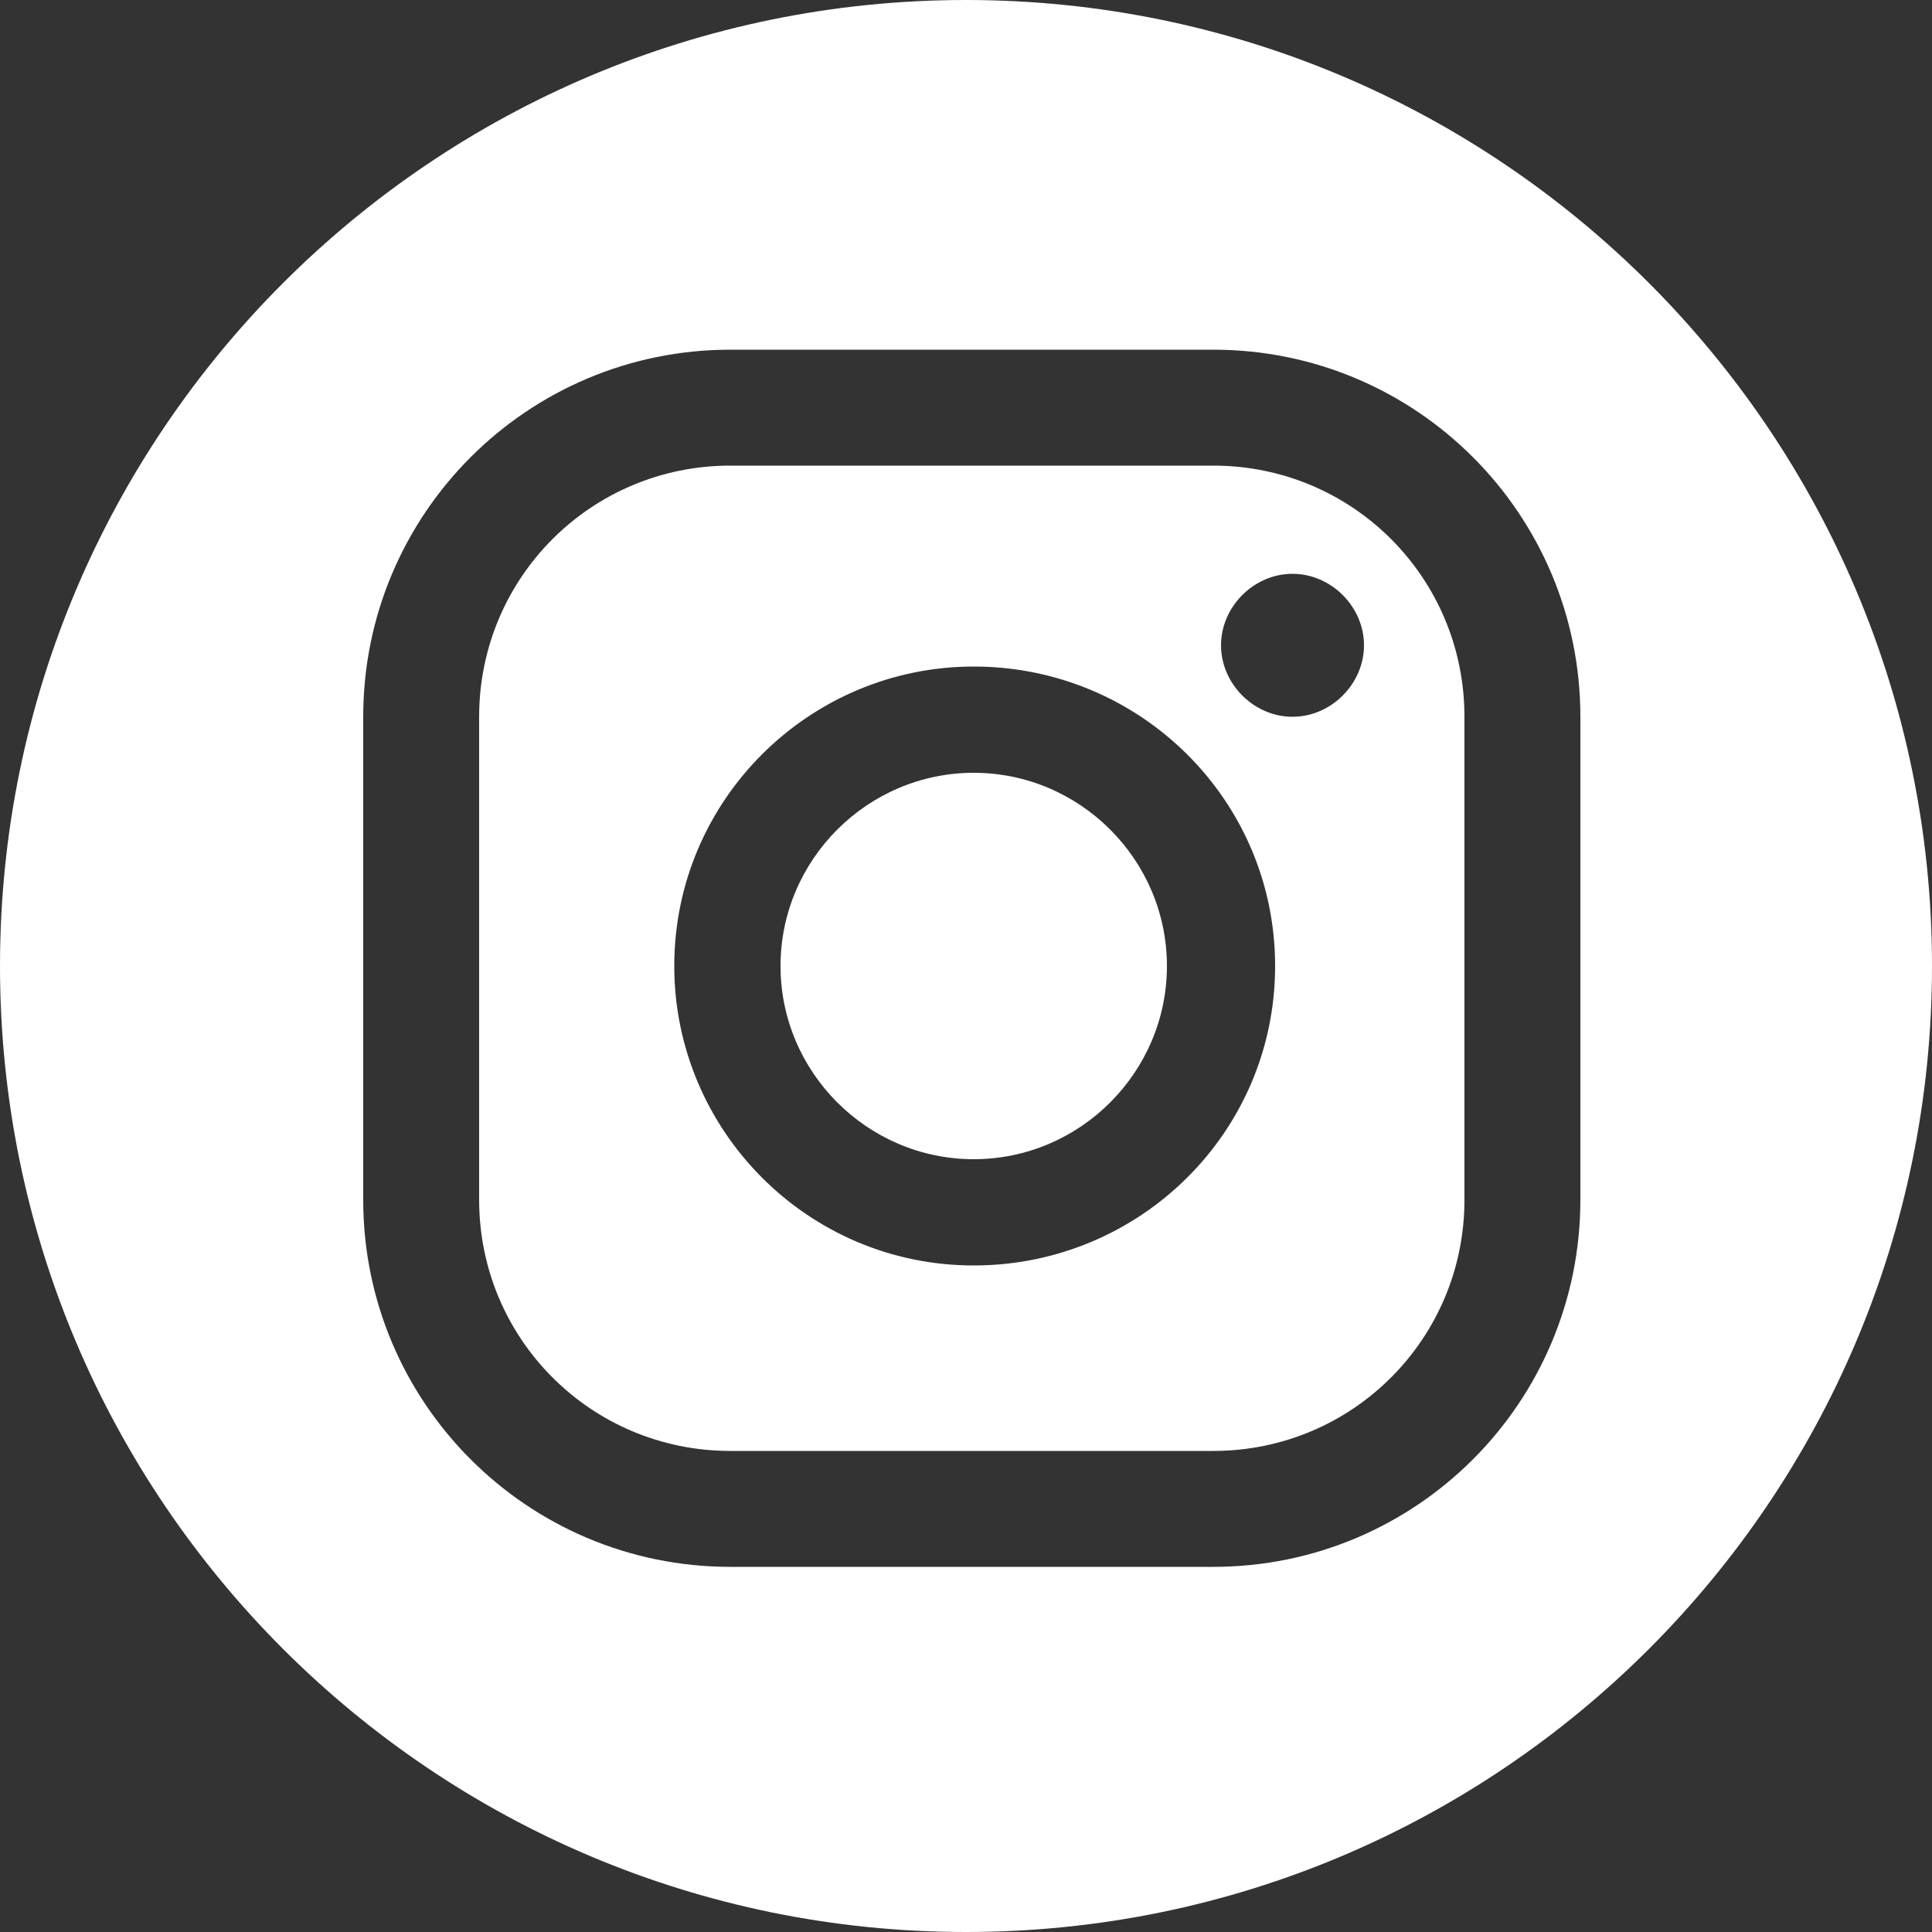
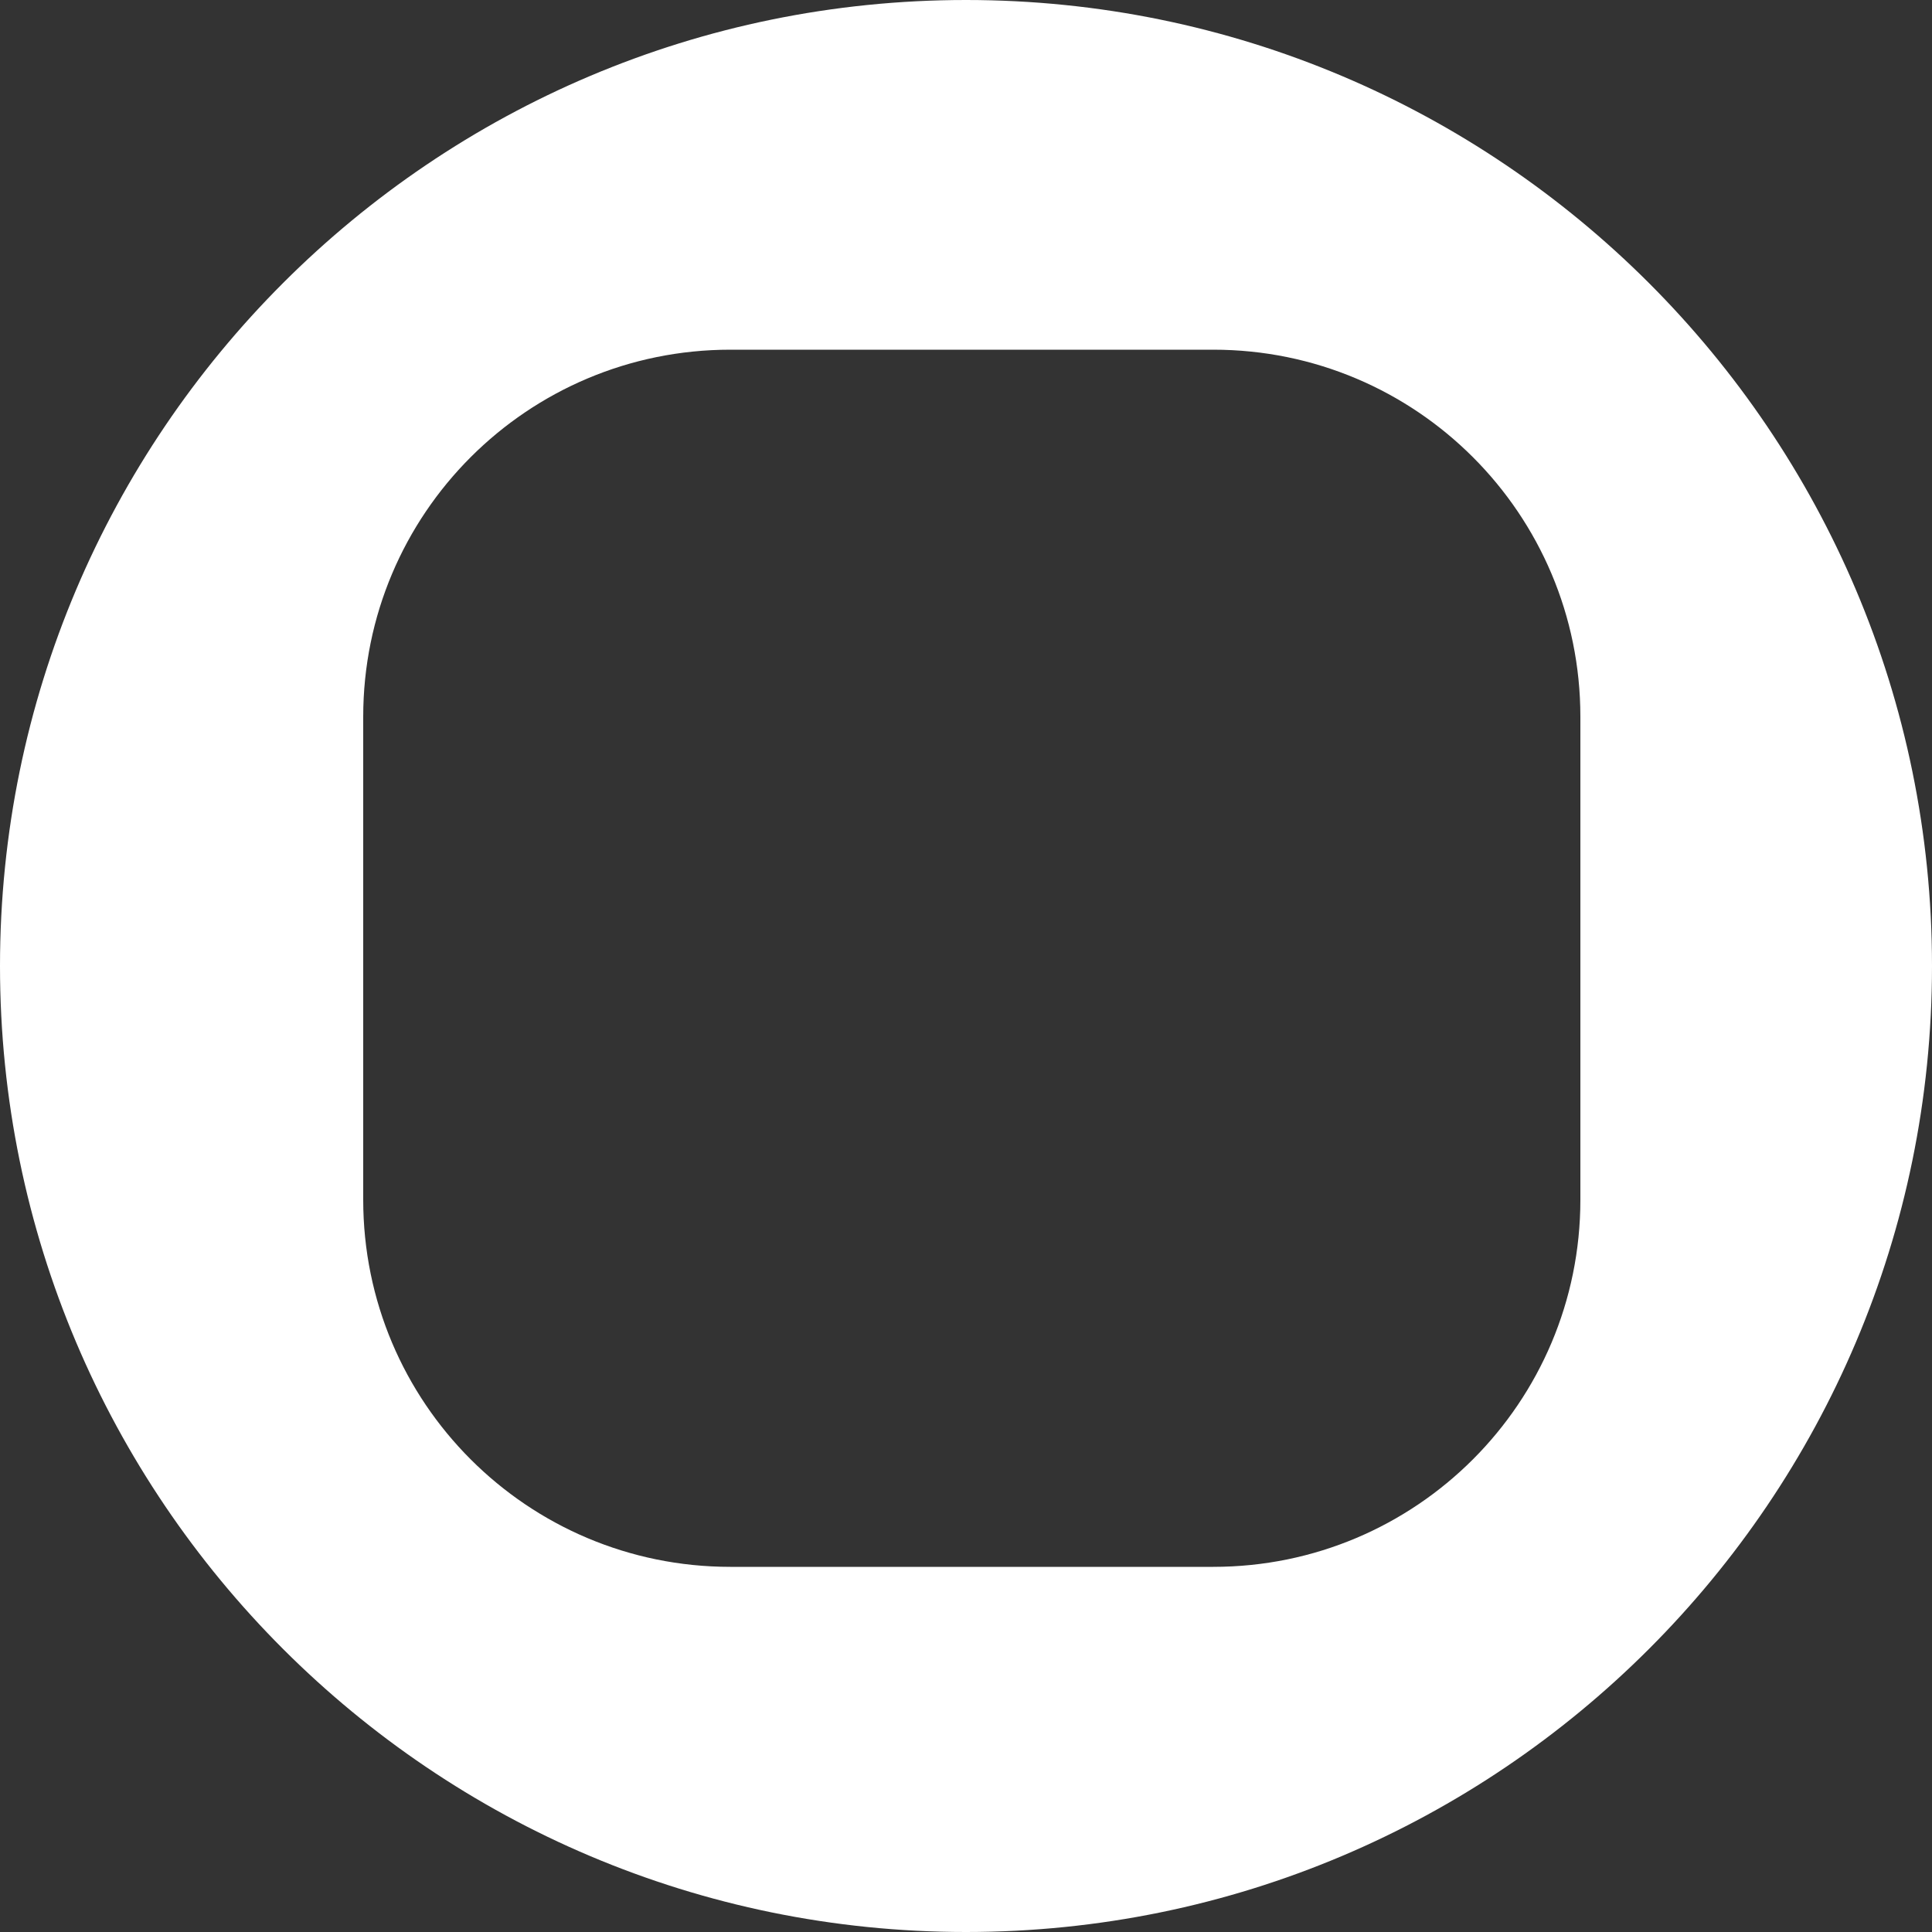
<svg xmlns="http://www.w3.org/2000/svg" version="1.1" id="Livello_1" x="0px" y="0px" viewBox="0 0 100 100" style="enable-background:new 0 0 100 100;" xml:space="preserve">
  <rect x="0" y="0" width="100" height="100" fill="#333333" stroke="none" />
  <style type="text/css">
	.st0{fill:#FFFFFF;}
</style>
  <g>
    <g>
-       <path class="st0" d="M50.4,40c-5.5,0-10,4.5-10,10c0,5.5,4.5,10,10,10c5.5,0,10-4.5,10-10C60.4,44.5,55.9,40,50.4,40z" />
      <path class="st0" d="M50,0C22.4,0,0,22.4,0,50c0,27.6,22.4,50,50,50c27.6,0,50-22.4,50-50C100,22.4,77.6,0,50,0z M81.8,62.1    c0,10.5-8.5,19-19,19h-25c-10.5,0-19-8.5-19-19v-25c0-10.5,8.5-19,19-19h25c10.5,0,19,8.5,19,19V62.1z" />
-       <path class="st0" d="M62.8,24.1h-25c-7.2,0-13,5.8-13,13v25c0,7.2,5.8,13,13,13h25c7.2,0,13-5.8,13-13v-25    C75.8,29.9,70,24.1,62.8,24.1z M50.4,65.5c-8.6,0-15.5-7-15.5-15.5c0-8.6,7-15.5,15.5-15.5C59,34.5,66,41.4,66,50    C66,58.6,59,65.5,50.4,65.5z M66.9,37.1c-2,0-3.7-1.7-3.7-3.7s1.7-3.7,3.7-3.7c2,0,3.7,1.7,3.7,3.7S68.9,37.1,66.9,37.1z" />
    </g>
  </g>
</svg>